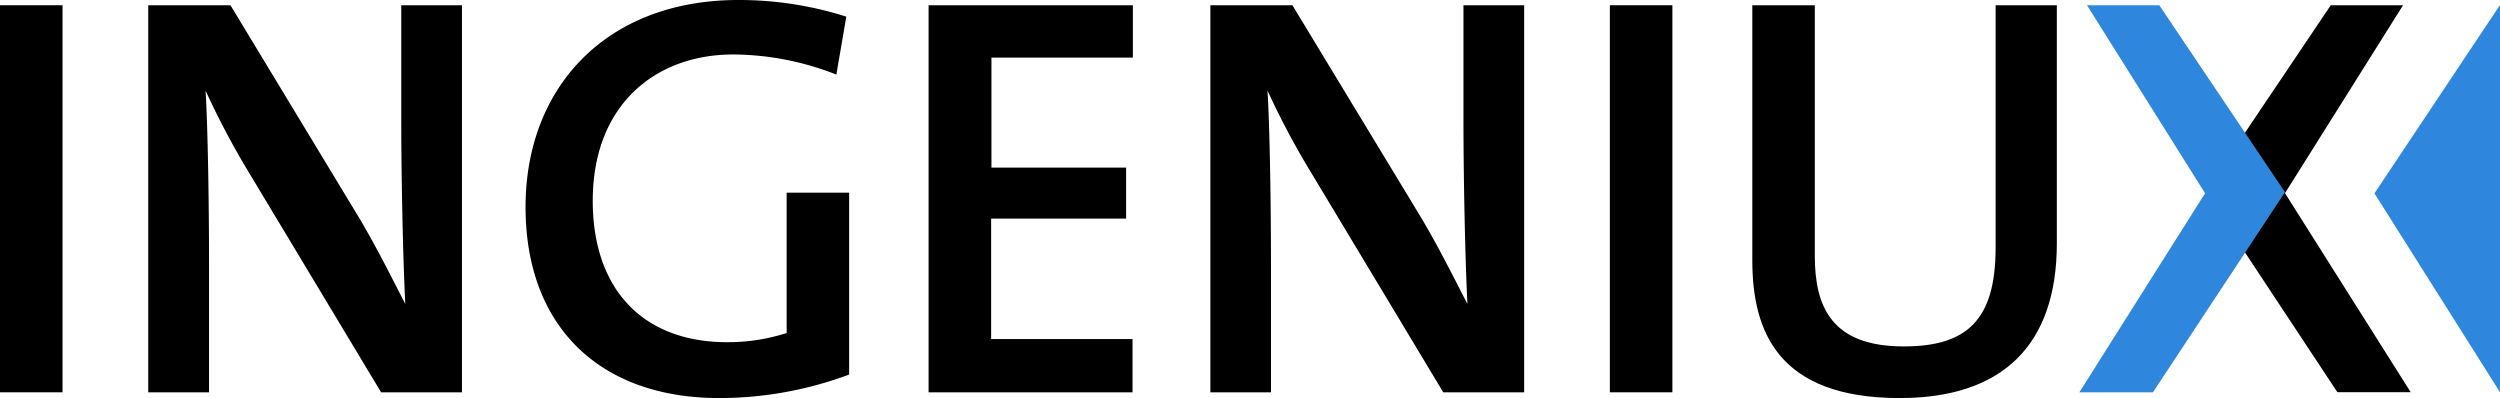
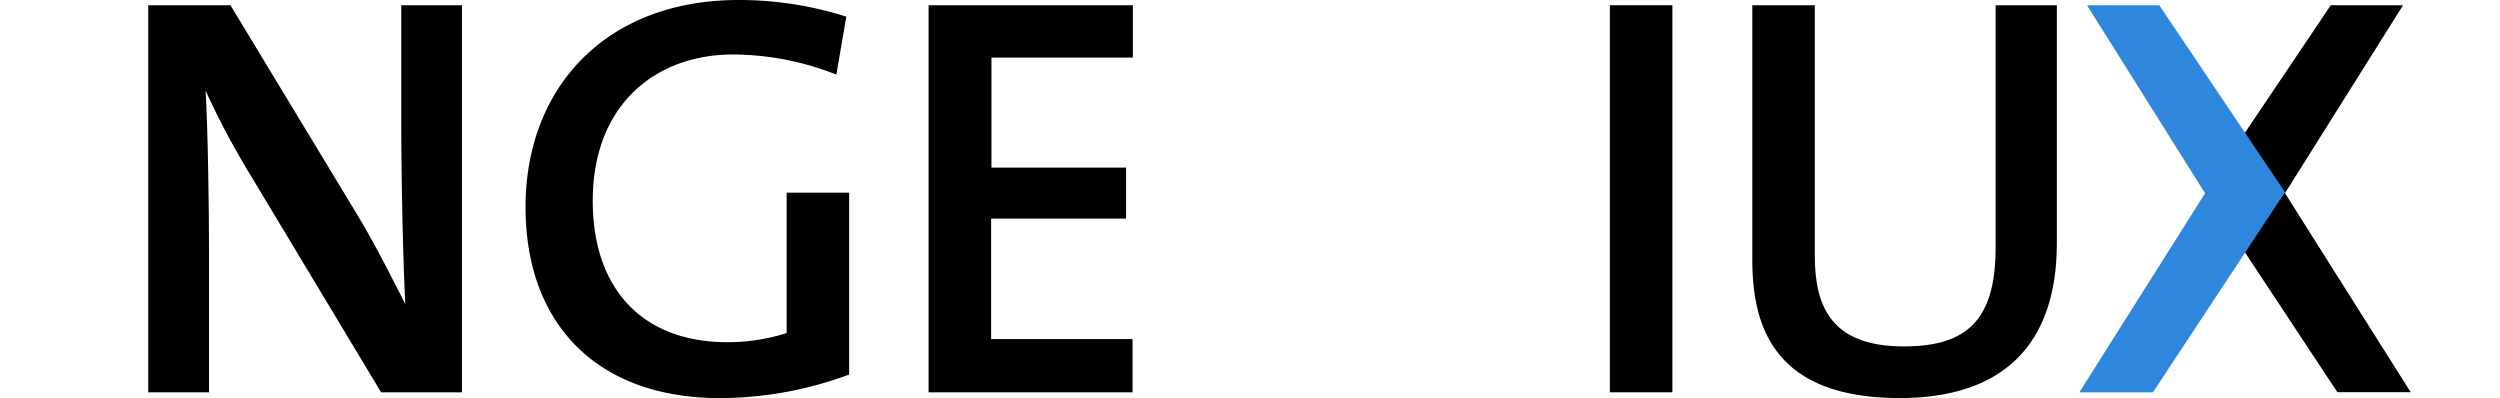
<svg xmlns="http://www.w3.org/2000/svg" id="Layer_1" data-name="Layer 1" viewBox="0 0 477.31 76">
  <defs>
    <style>.cls-1{fill:#2e87dc;}</style>
  </defs>
  <title>IGX logo</title>
-   <path d="M0,74.9V1H11.94V74.9Z" />
  <path d="M72.76,74.9,47.47,32.85A152.87,152.87,0,0,1,39.25,17.3c.44,7.23.66,22.23.66,32.74V74.9H28.3V1H44L68.38,41.28c3.29,5.48,6.24,11.39,9,16.76-.44-8.43-.77-24.31-.77-35.15V1H88.2V74.9Z" />
  <path d="M159.68,14.24A54.41,54.41,0,0,0,140,10.4c-14.89,0-26.83,9.64-26.83,27.93,0,17.08,9.75,27,25.63,27a36.46,36.46,0,0,0,11.39-1.75V36.79h11.93V71.51A71.06,71.06,0,0,1,137.34,76c-22.88,0-37-13.69-37-36.47S115.66,0,141,0a67.48,67.48,0,0,1,20.58,3.18Z" />
  <path d="M177.29,74.9V1h39V11h-27V32H215v9.74H189.23v23h27V74.9Z" />
-   <path d="M275.55,74.9,250.26,32.85A152.87,152.87,0,0,1,242,17.3c.44,7.23.66,22.23.66,32.74V74.9H231.09V1h15.66l24.42,40.29c3.29,5.48,6.24,11.39,9,16.76-.44-8.43-.76-24.31-.76-35.15V1H291V74.9Z" />
  <path d="M307.36,74.9V1H319.3V74.9Z" />
  <path d="M362.7,76c-23.22,0-28.14-12.71-28.14-26.28V1h11.93V48.84c0,9.85,3.29,17.3,17,17.3,12,0,17.52-5,17.52-18.83V1H392.7V46.43C392.7,66.14,382.08,76,362.7,76Z" />
-   <polygon class="cls-1" points="477.31 74.88 453.34 36.92 477.31 0.96 477.31 74.88" />
  <path d="M421,36.66,445,1h13.8L436.26,36.88l24,38h-14Z" />
  <path class="cls-1" d="M411.05,74.9H397l24-38L398.46,1h13.8l24,35.69Z" />
</svg>